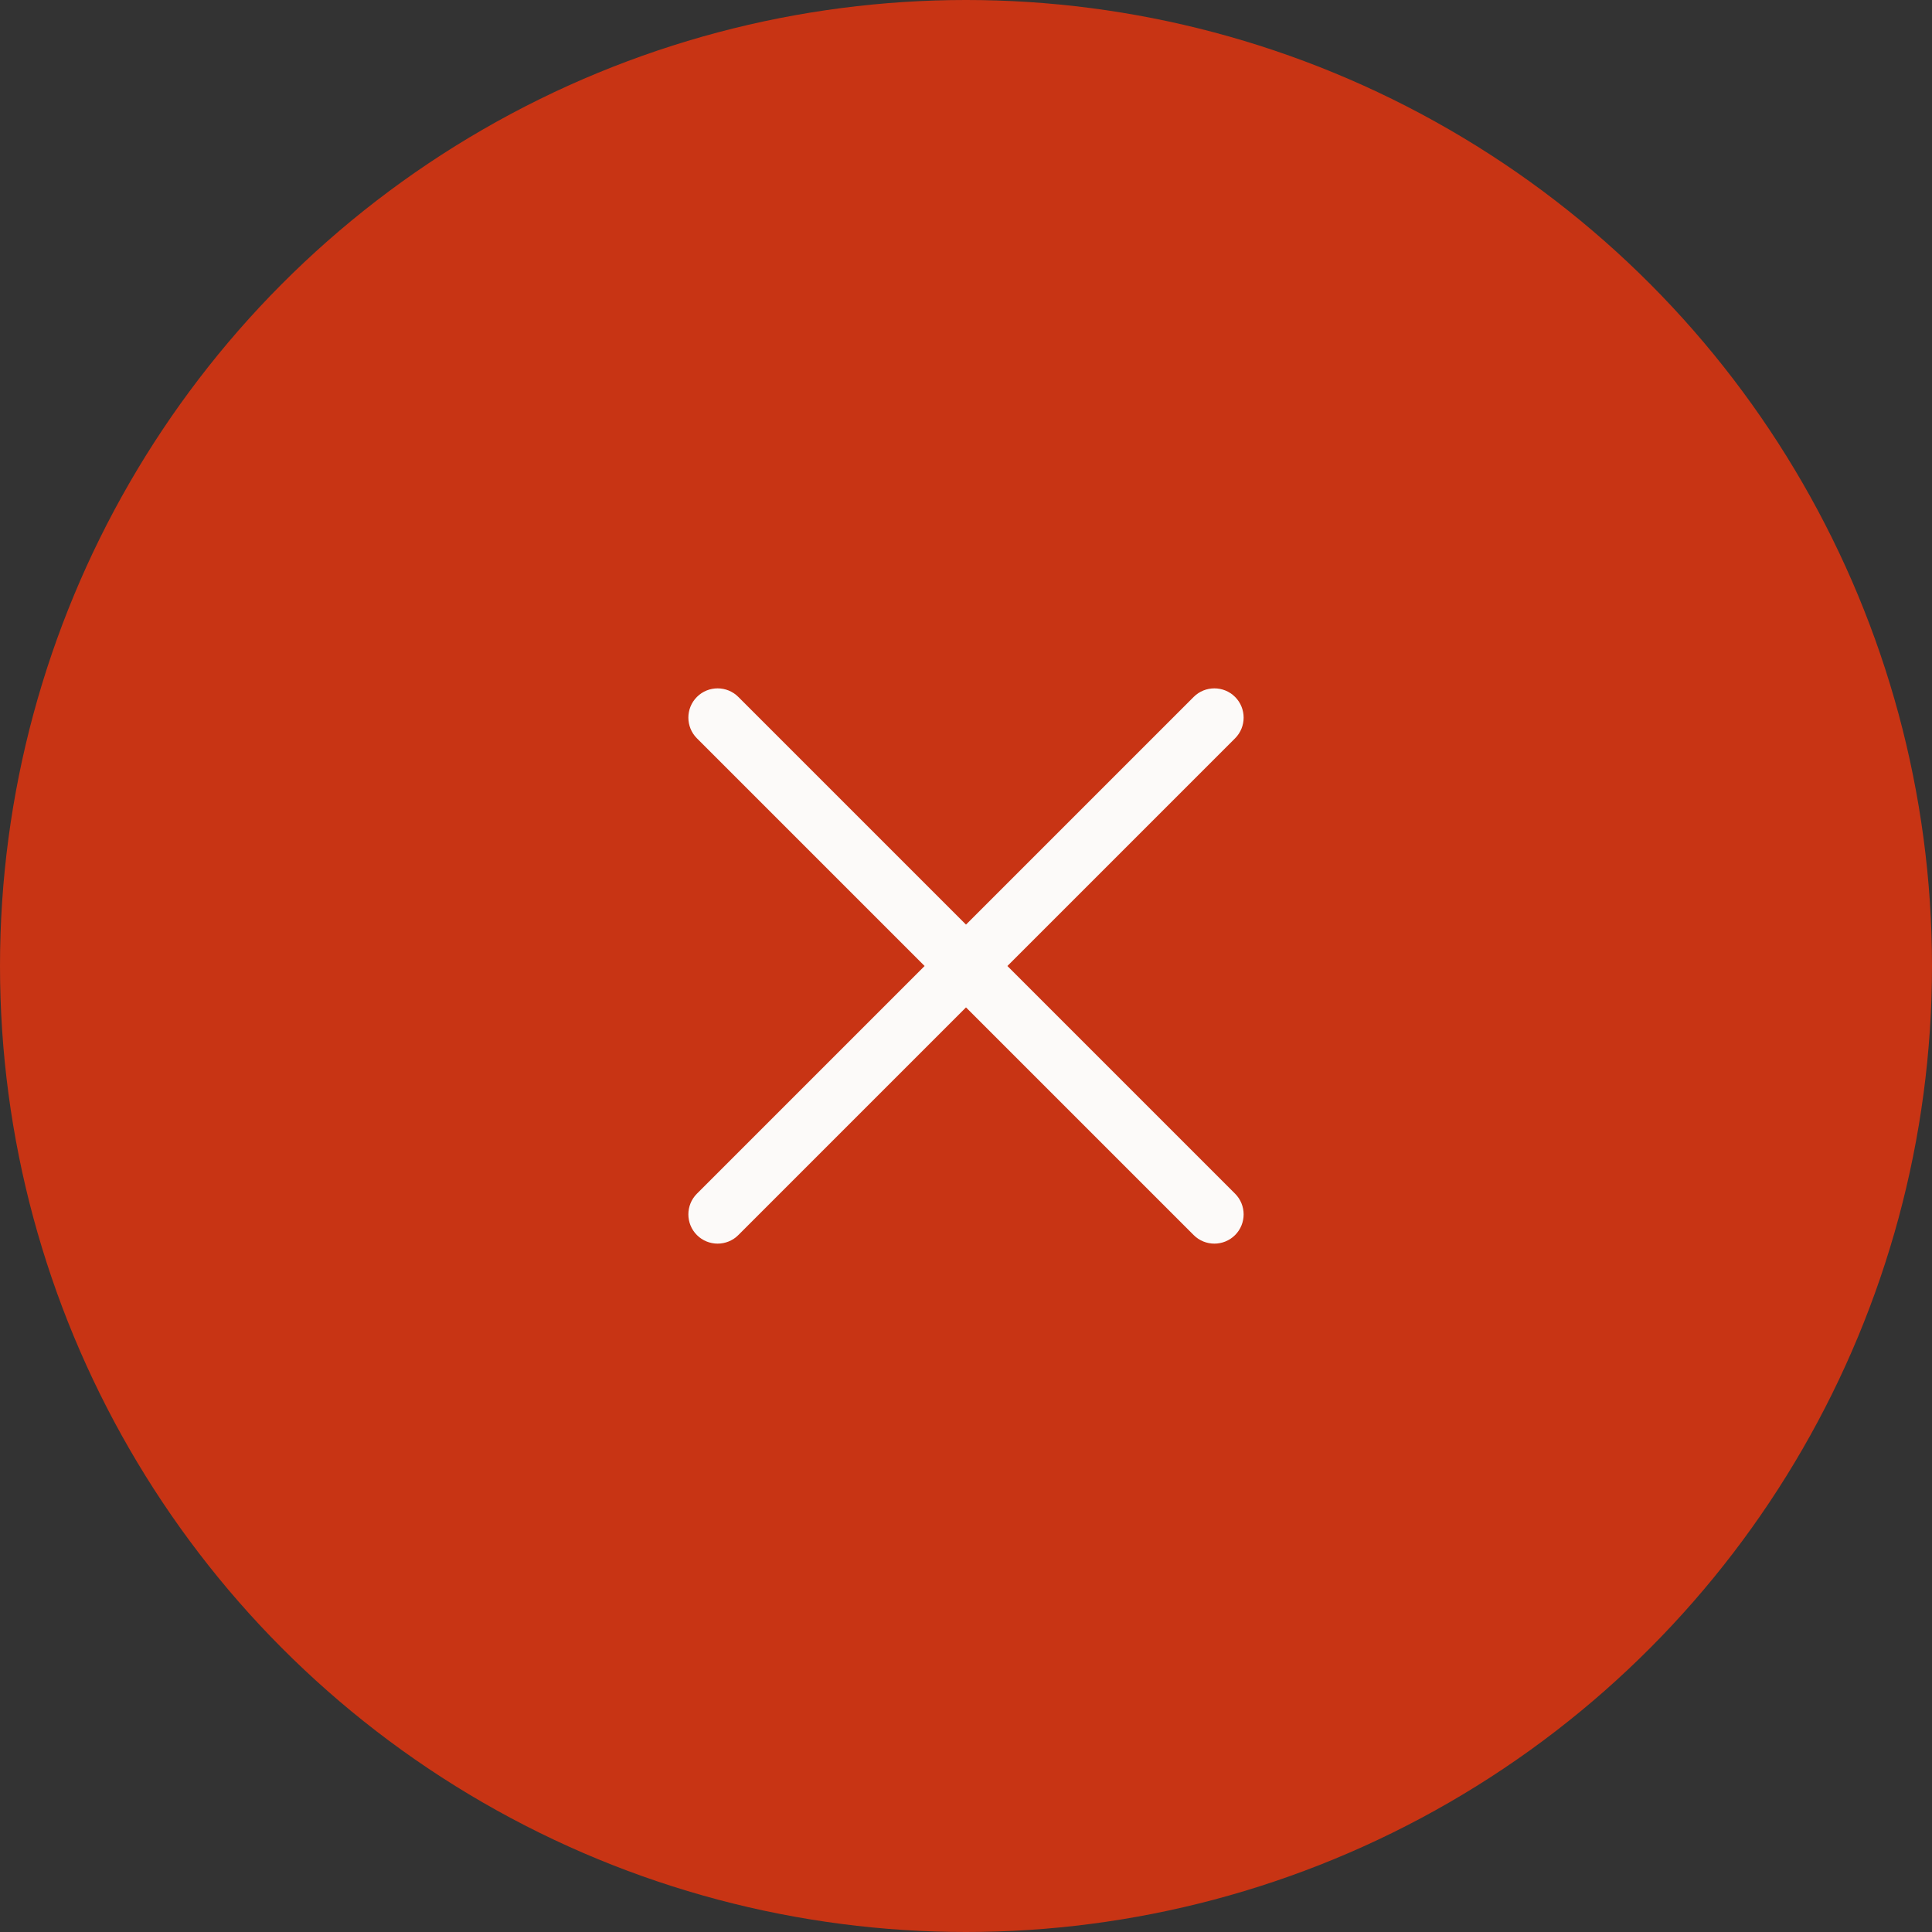
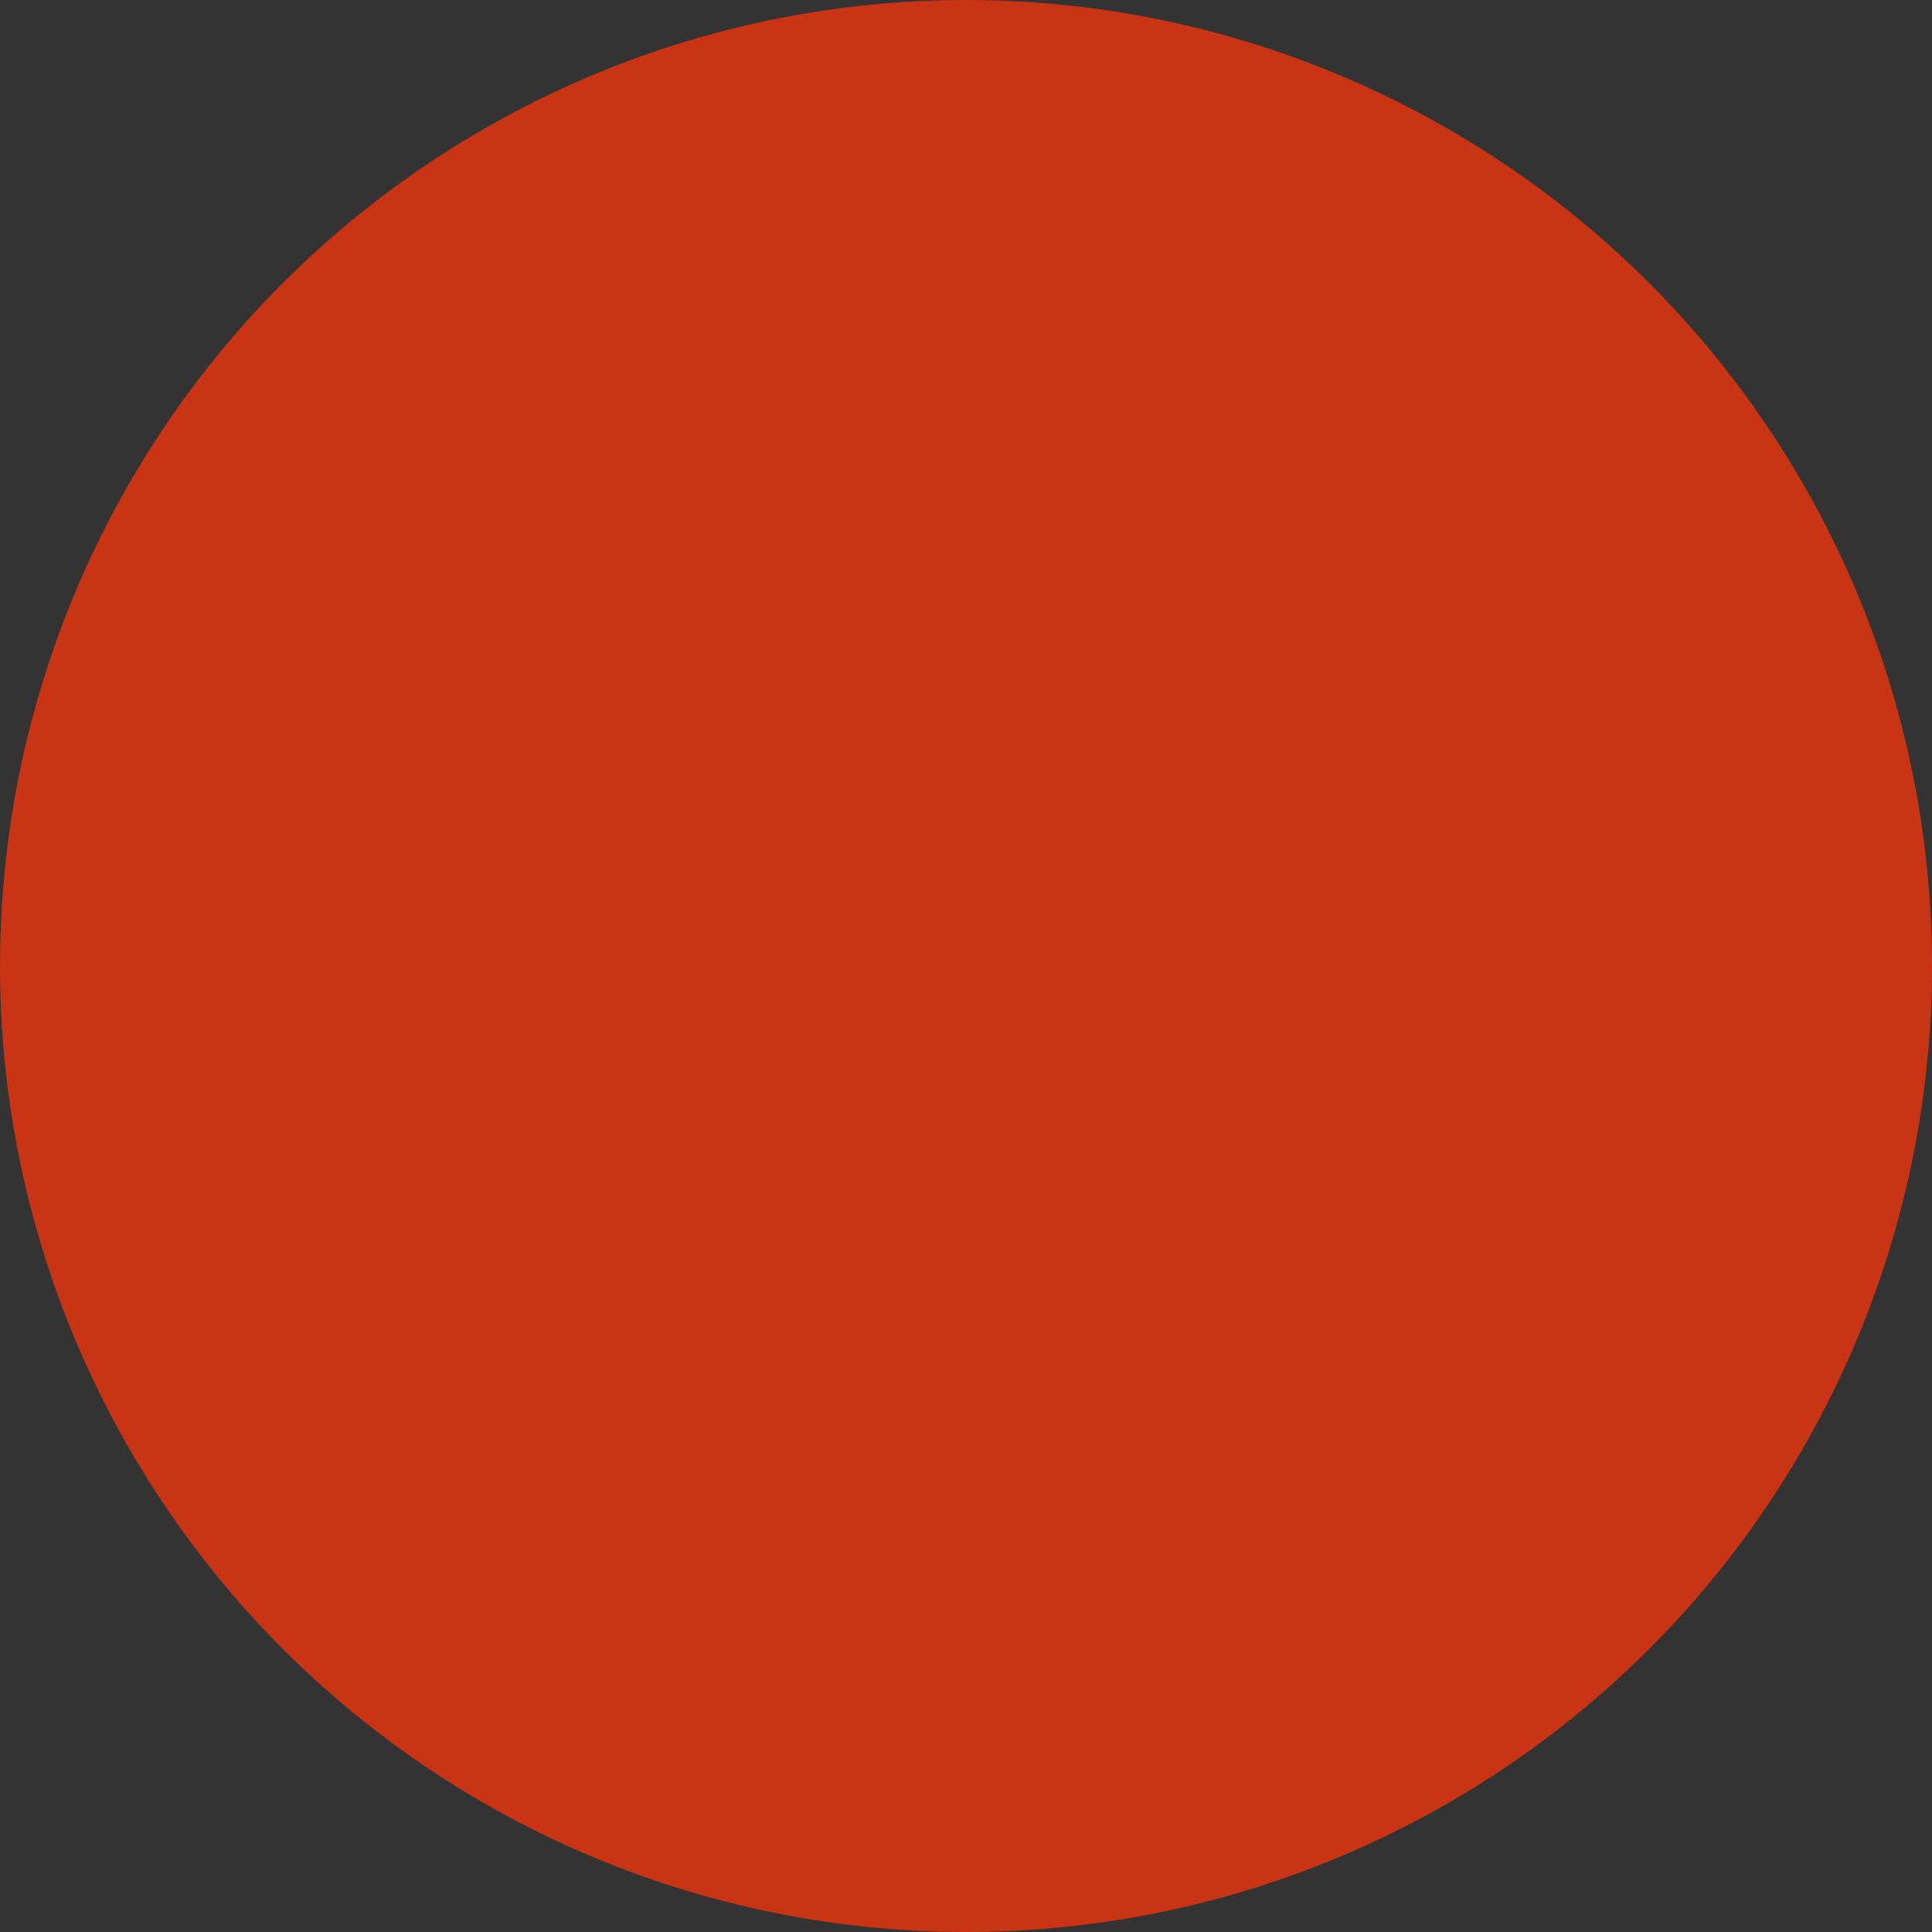
<svg xmlns="http://www.w3.org/2000/svg" width="33" height="33" viewBox="0 0 33 33" fill="none">
  <rect x="0" y="0" width="33" height="33" fill="#333333" stroke="none" />
  <circle cx="16.5" cy="16.5" r="16.5" fill="#C83414" />
-   <path fill-rule="evenodd" clip-rule="evenodd" d="M21.096 12.611C21.291 12.416 21.291 12.099 21.096 11.904C20.901 11.709 20.584 11.709 20.389 11.904L16.5 15.793L12.611 11.904C12.416 11.709 12.099 11.709 11.904 11.904C11.709 12.099 11.709 12.416 11.904 12.611L15.793 16.5L11.904 20.389C11.709 20.584 11.709 20.901 11.904 21.096C12.099 21.291 12.416 21.291 12.611 21.096L16.5 17.207L20.389 21.096C20.584 21.291 20.901 21.291 21.096 21.096C21.291 20.901 21.291 20.584 21.096 20.389L17.207 16.5L21.096 12.611Z" fill="#FCFAF9" />
</svg>